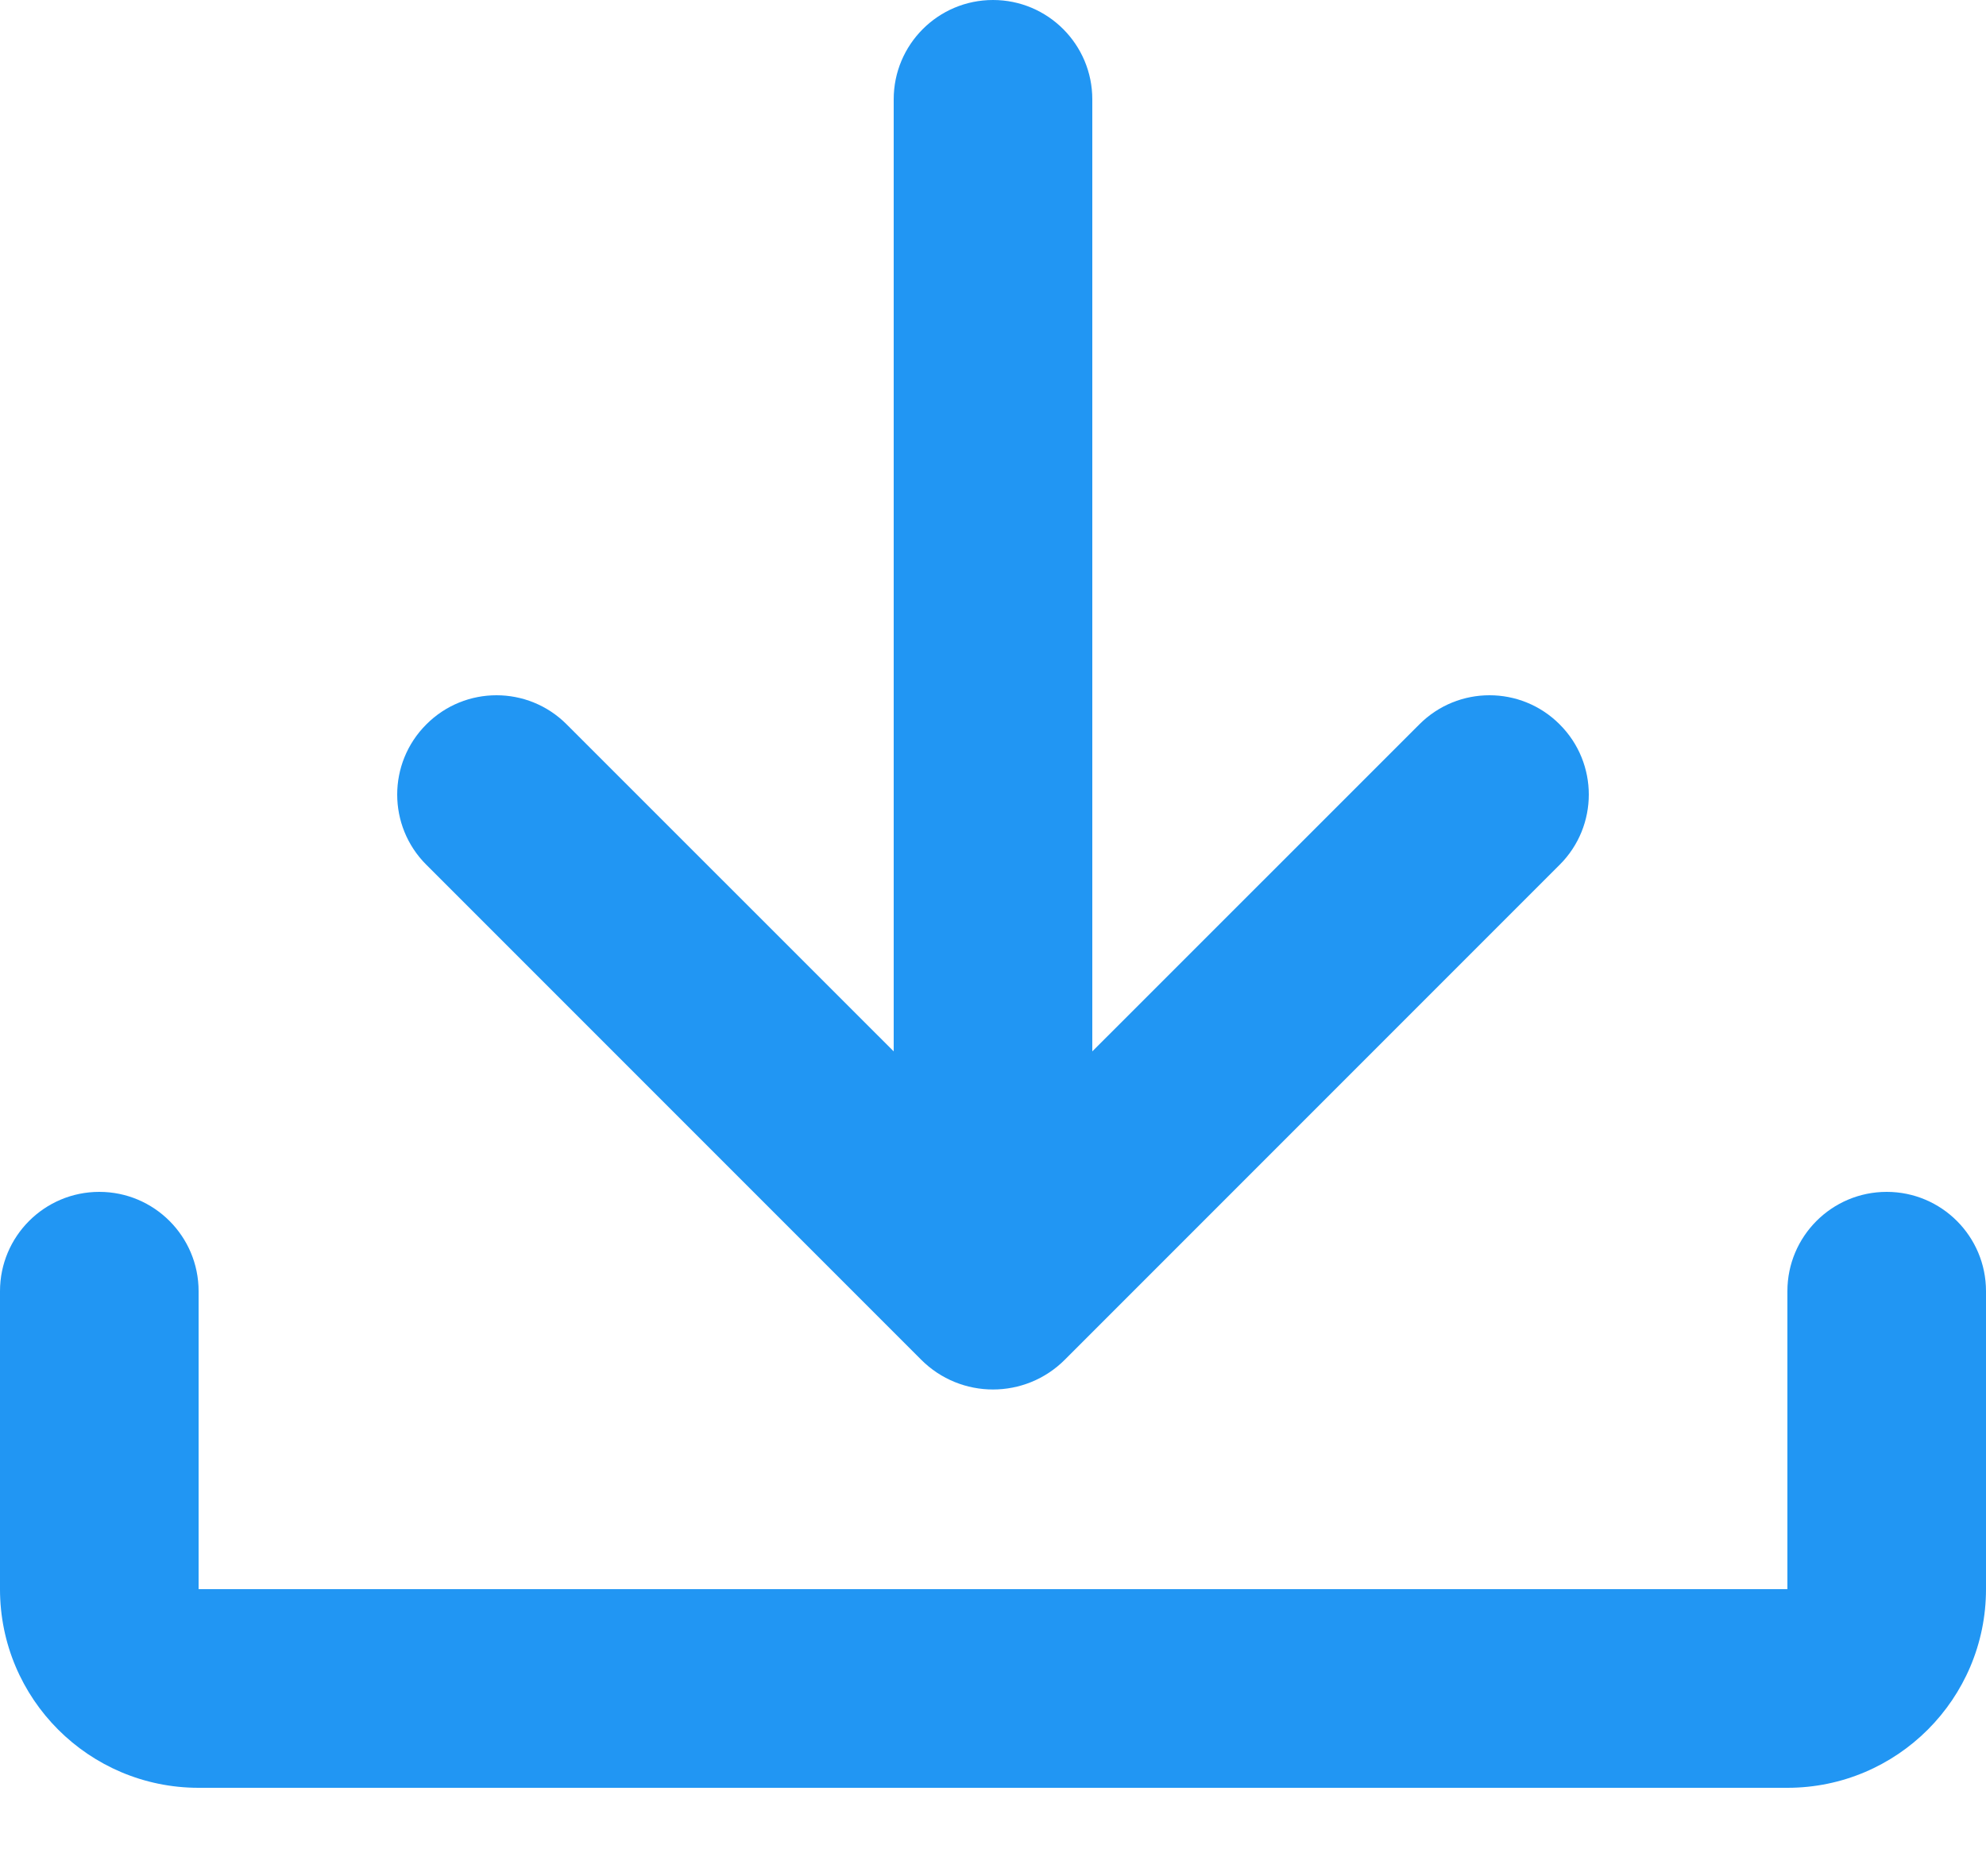
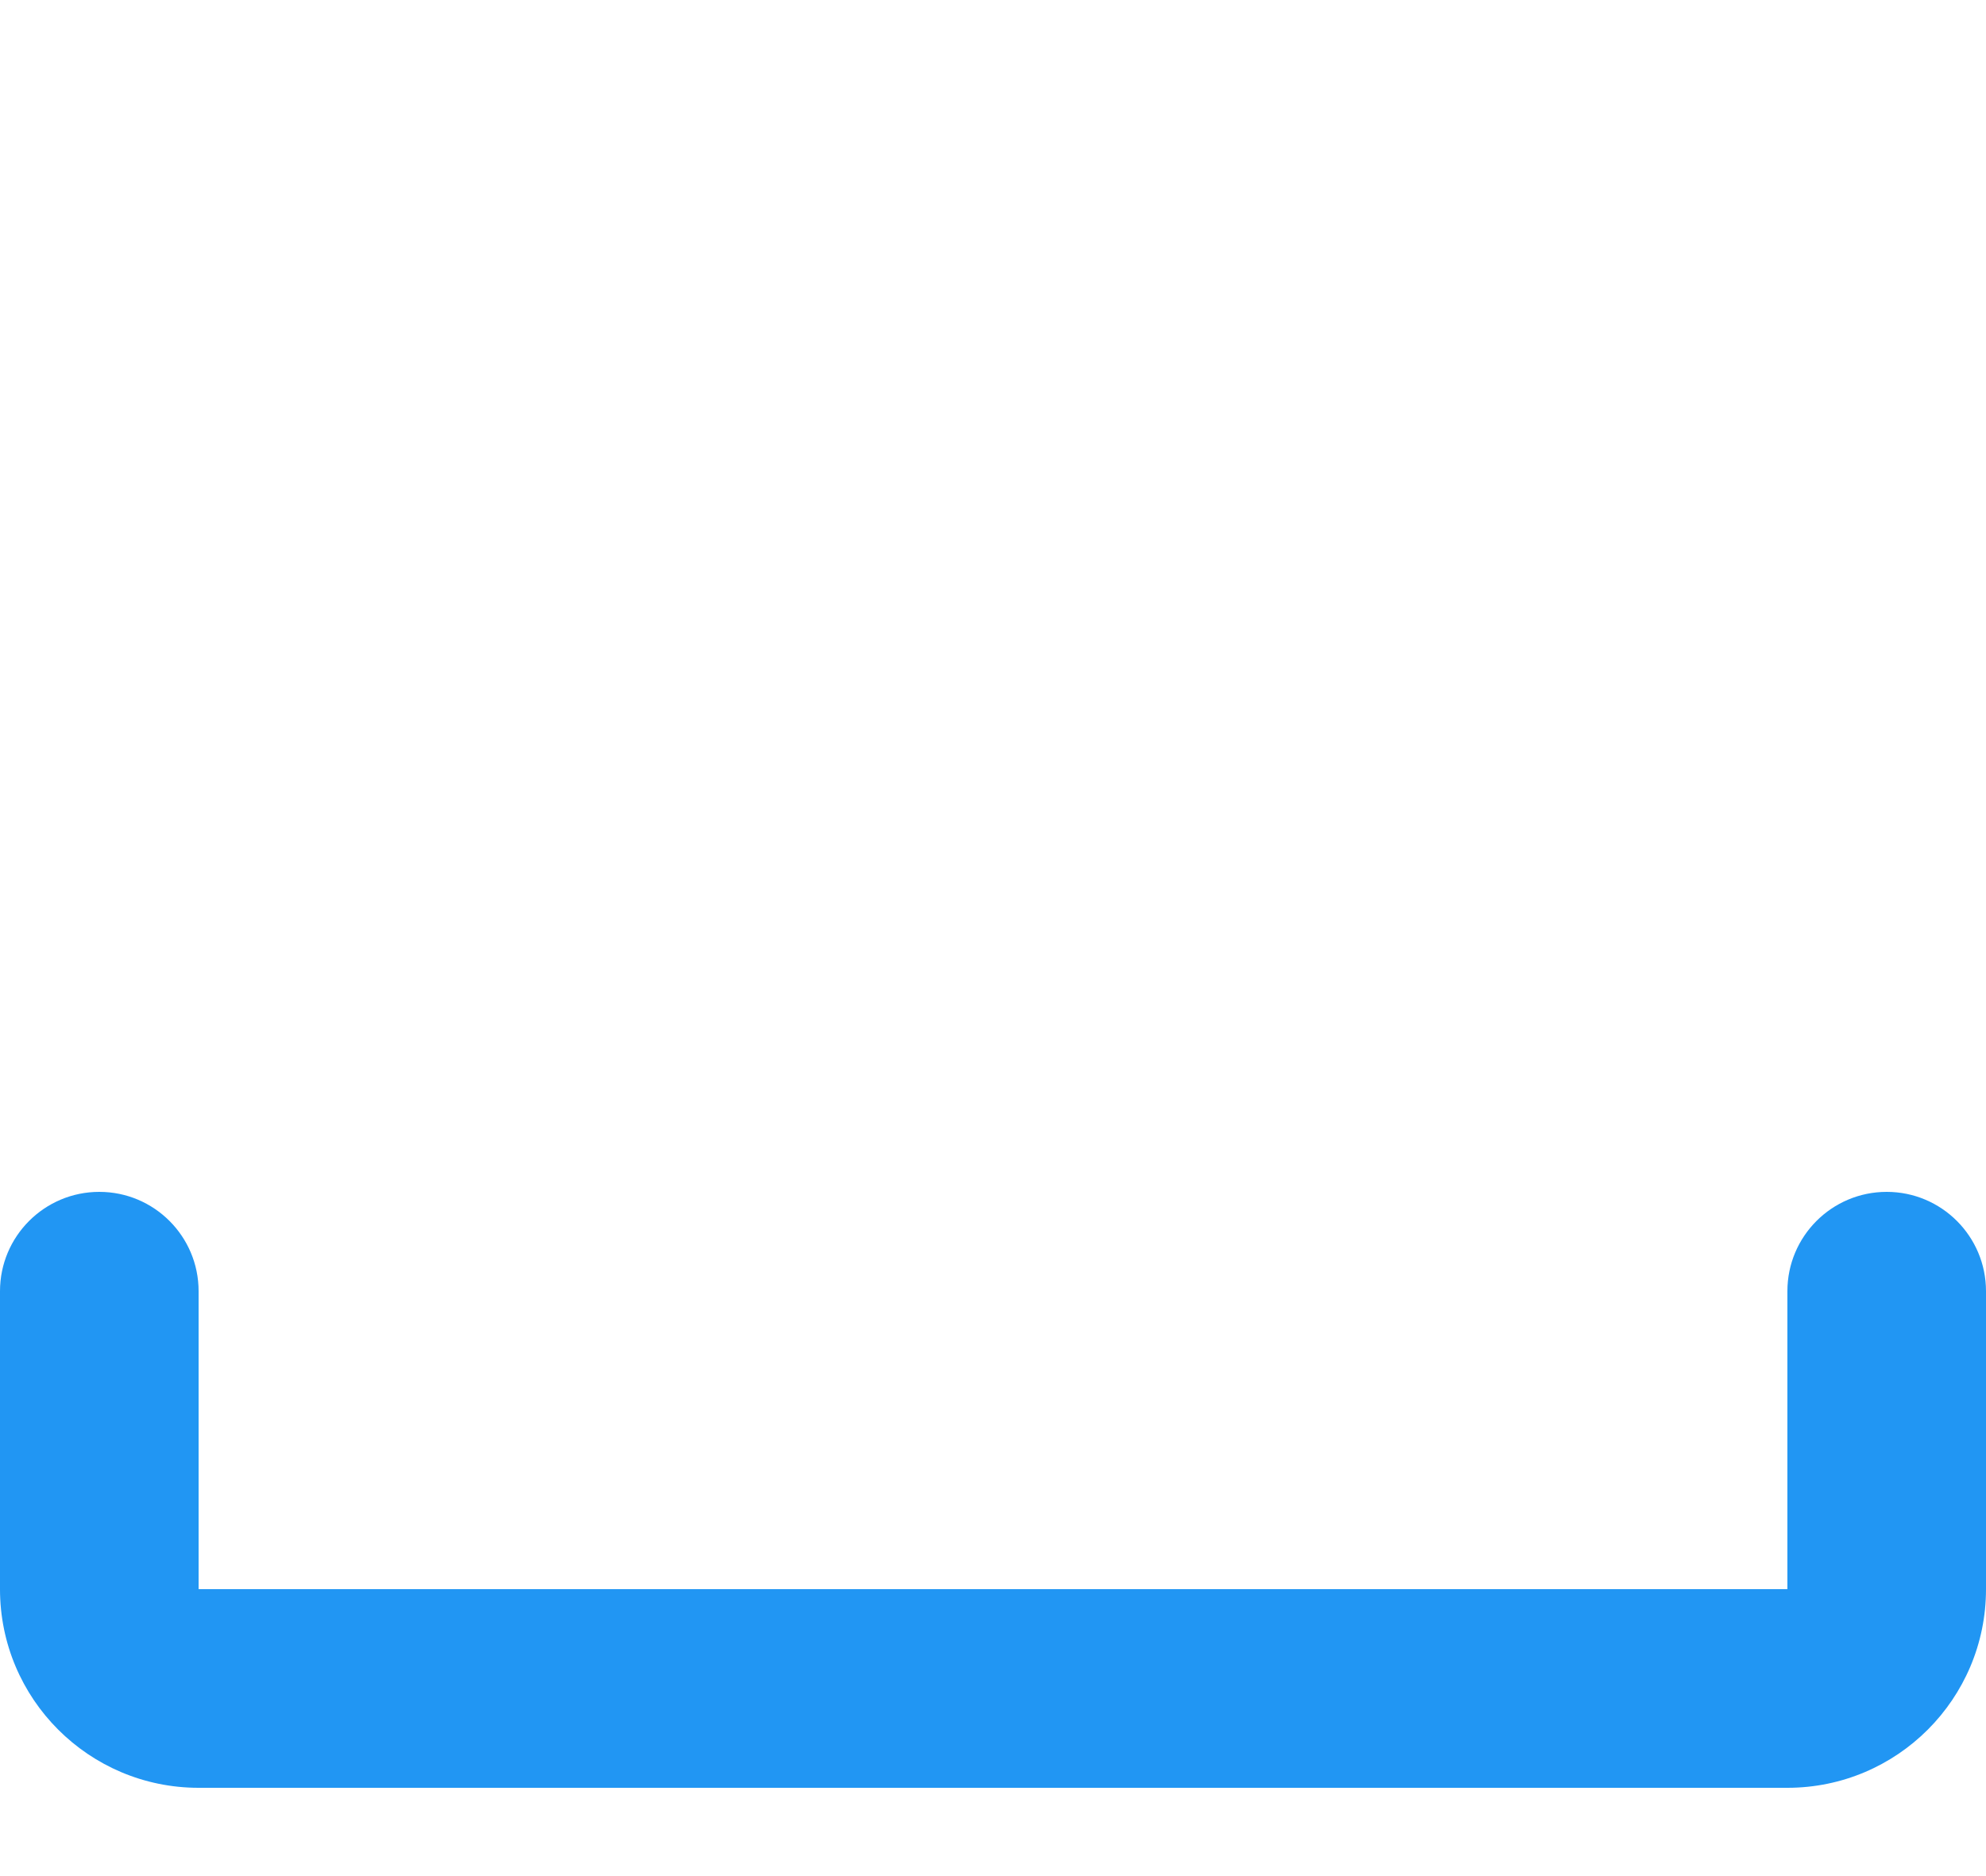
<svg xmlns="http://www.w3.org/2000/svg" width="18" height="17" viewBox="0 0 18 17" fill="none">
-   <path d="M9 0C9.497 0 9.9 0.403 9.9 0.9L9.9 9.527L12.864 6.564C13.215 6.212 13.785 6.212 14.136 6.564C14.488 6.915 14.488 7.485 14.136 7.836L9.652 12.32C9.292 12.681 8.708 12.681 8.348 12.32L3.864 7.836C3.512 7.485 3.512 6.915 3.864 6.564C4.215 6.212 4.785 6.212 5.136 6.564L8.1 9.527L8.1 0.9C8.1 0.403 8.503 0 9 0Z" fill="#2196F3" />
  <path d="M1.8 11.7C1.8 11.203 1.397 10.8 0.9 10.8C0.403 10.8 0 11.203 0 11.7V14.4C0 15.394 0.806 16.2 1.8 16.2H16.2C17.194 16.2 18 15.394 18 14.4V11.7C18 11.203 17.597 10.8 17.1 10.8C16.603 10.8 16.2 11.203 16.2 11.7V14.4H1.8V11.7Z" fill="#2196F3" />
</svg>